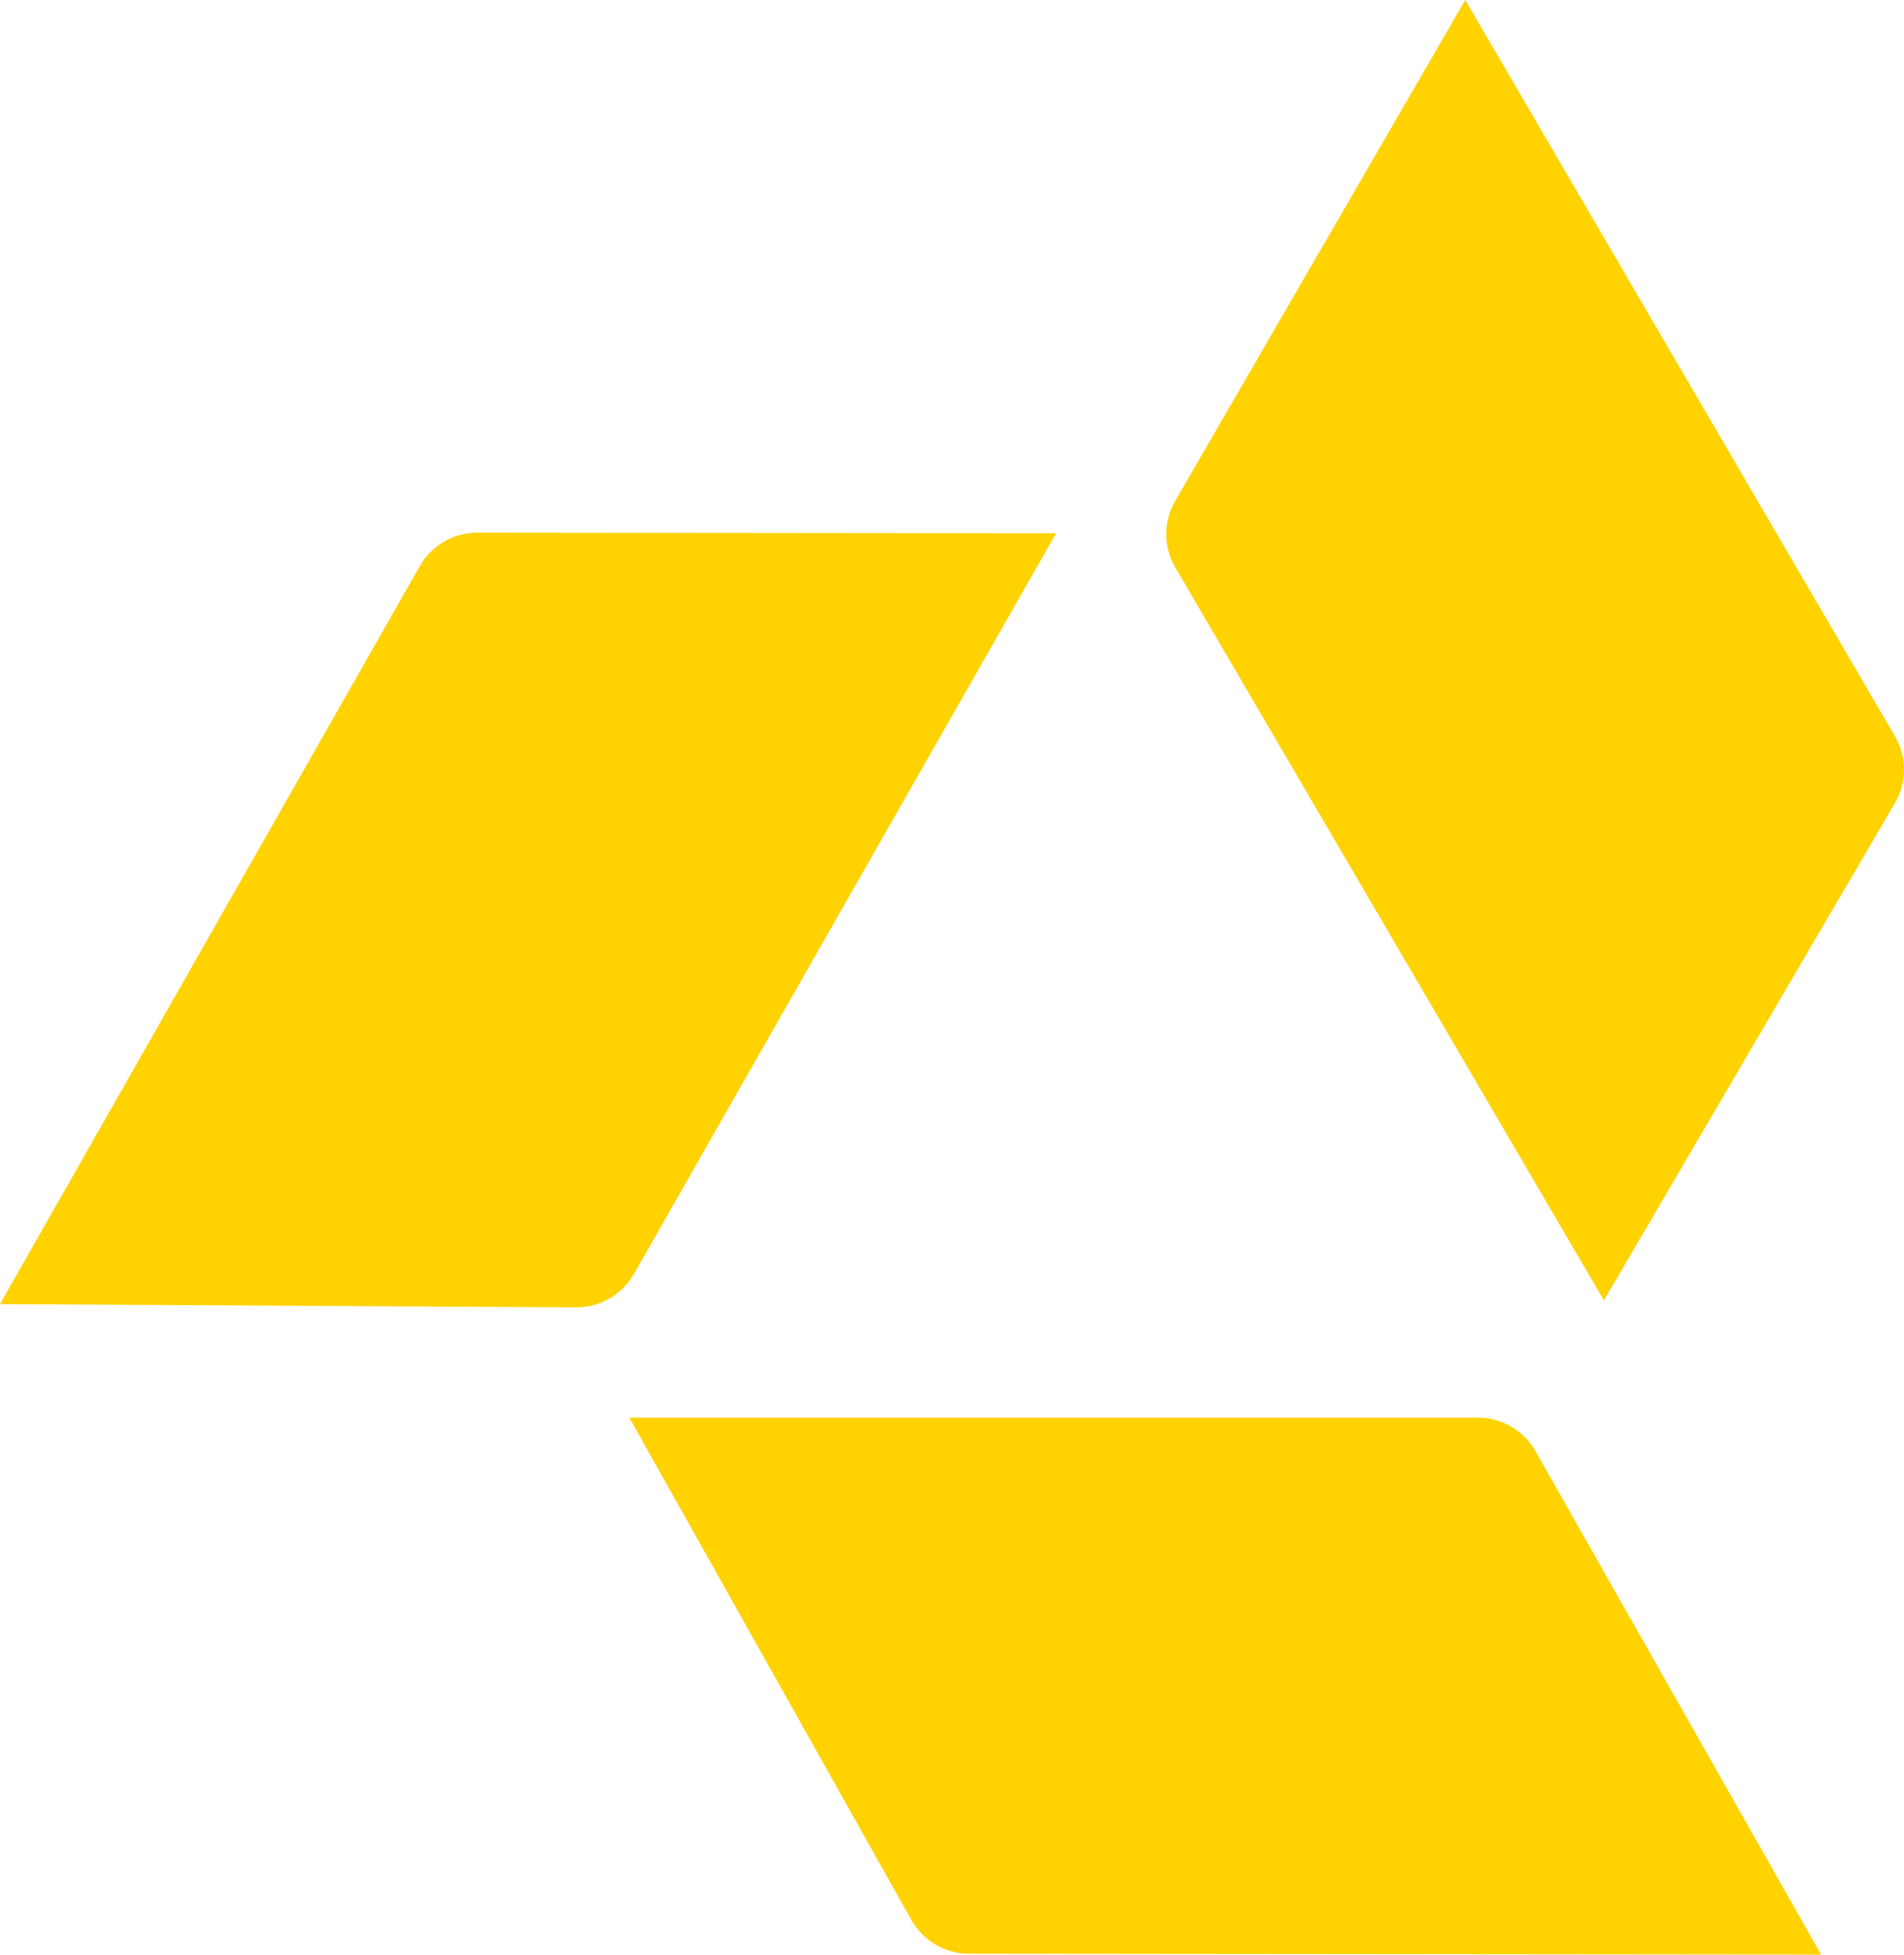
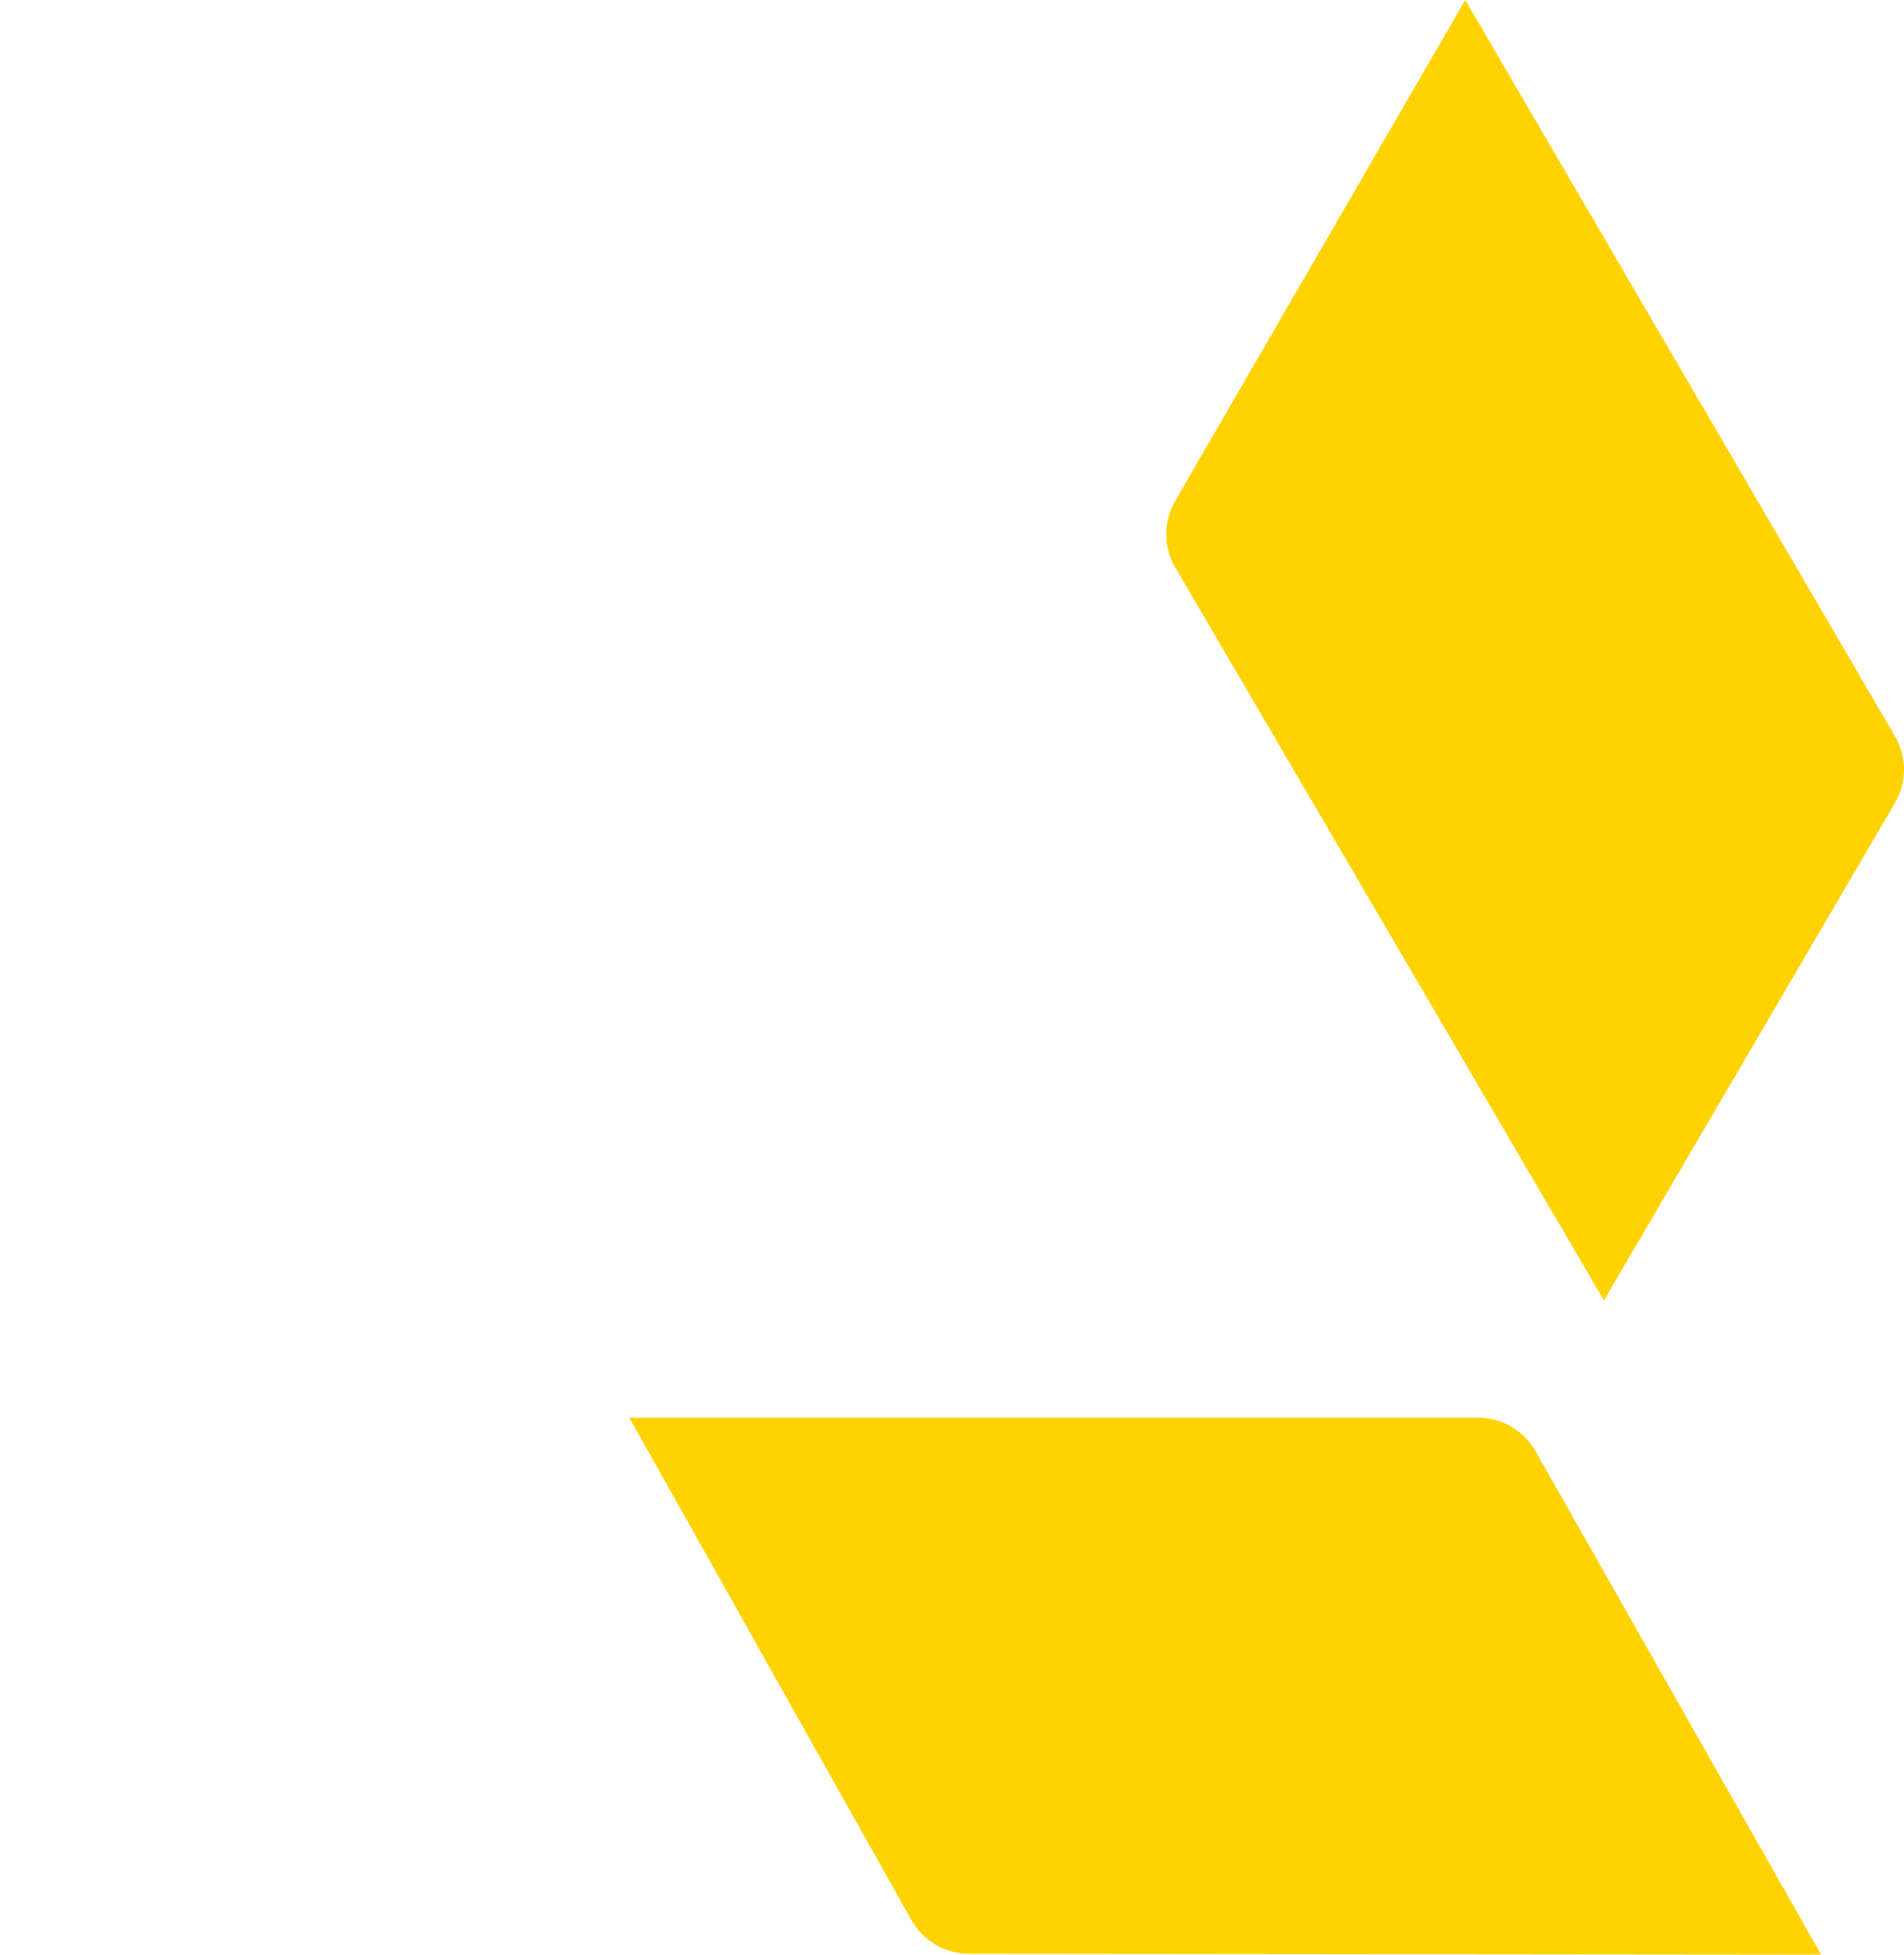
<svg xmlns="http://www.w3.org/2000/svg" id="Layer_1" viewBox="0 0 252.78 259.41">
  <defs>
    <style>.cls-1{fill:#ffd200;}</style>
  </defs>
-   <path class="cls-1" d="M140.2,70.77l-76.83-.08c-3.16,0-6.08,1.69-7.64,4.44L0,173.07l76.49,.43c3.17,.02,6.11-1.68,7.68-4.44l56.04-98.29h-.01Z" />
  <path class="cls-1" d="M241.78,259.41l-37.92-66.82c-1.56-2.75-4.48-4.45-7.64-4.45H83.55l37.45,66.67c1.56,2.76,4.48,4.48,7.65,4.48l113.14,.11h-.01Z" />
  <path class="cls-1" d="M194.53,0l-38.51,66.48c-1.58,2.74-1.58,6.11,.02,8.84l56.9,97.26,38.64-66.01c1.6-2.74,1.6-6.12,0-8.86L194.53,0Z" />
</svg>